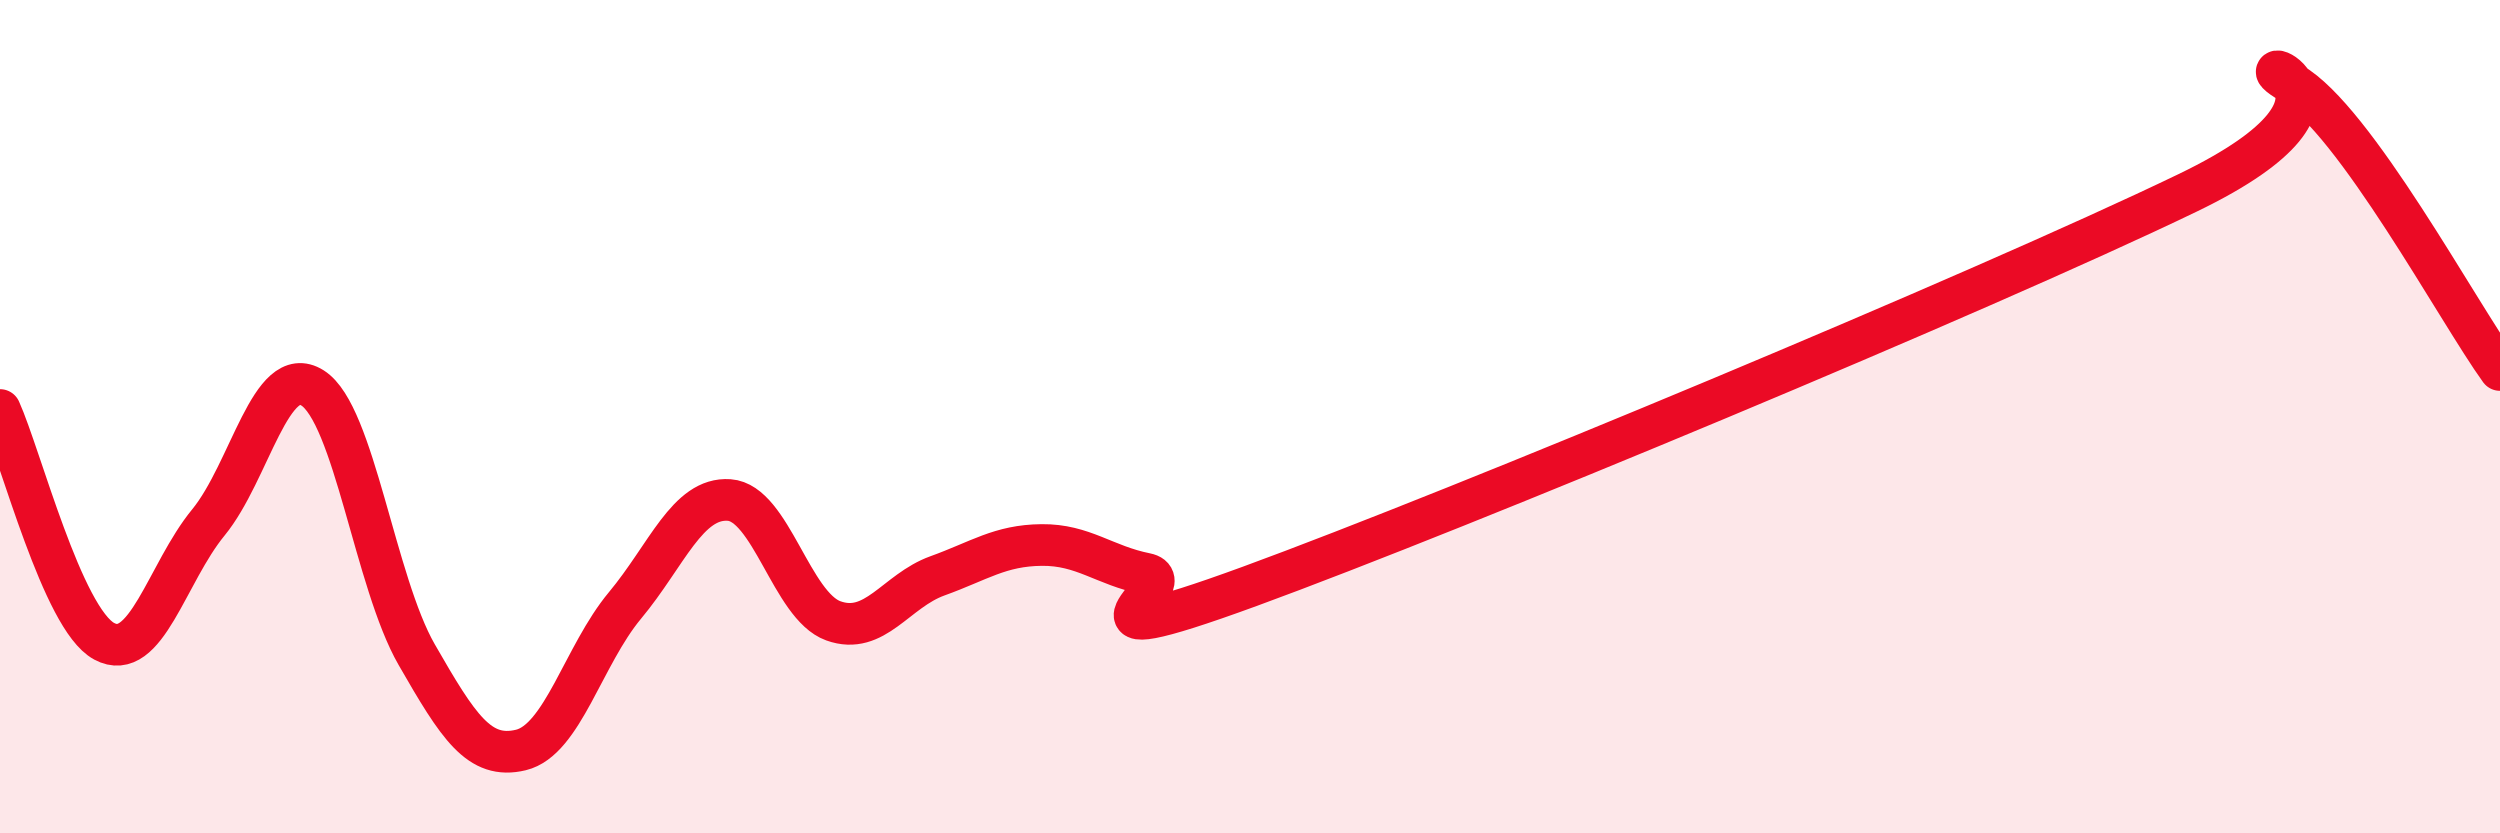
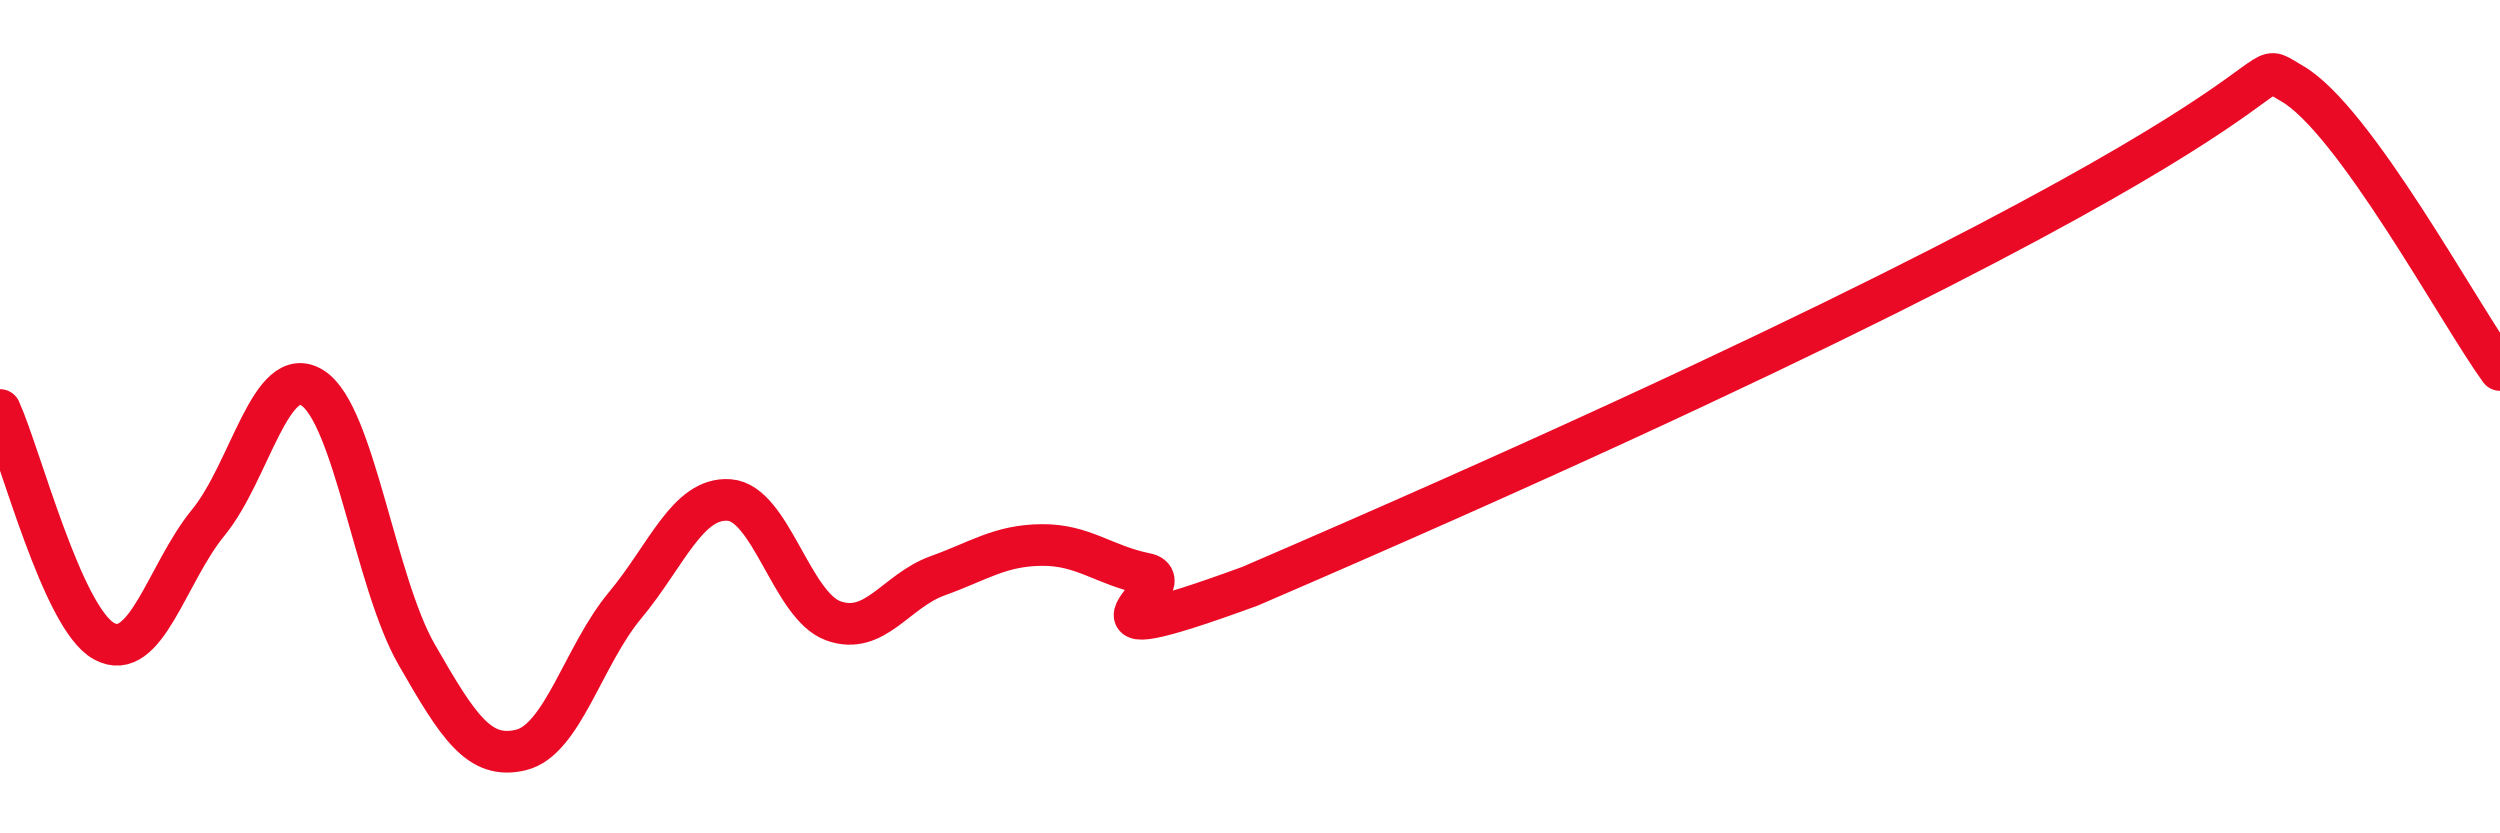
<svg xmlns="http://www.w3.org/2000/svg" width="60" height="20" viewBox="0 0 60 20">
-   <path d="M 0,9.84 C 0.5,10.95 1.5,14.85 2.5,15.39 C 3.5,15.93 4,13.76 5,12.54 C 6,11.32 6.5,8.68 7.5,9.31 C 8.5,9.94 9,13.97 10,15.71 C 11,17.45 11.5,18.24 12.5,18 C 13.5,17.76 14,15.73 15,14.53 C 16,13.33 16.5,11.93 17.5,12 C 18.5,12.07 19,14.54 20,14.9 C 21,15.26 21.5,14.18 22.5,13.82 C 23.5,13.46 24,13.09 25,13.08 C 26,13.07 26.5,13.57 27.5,13.77 C 28.5,13.97 25,15.9 30,14.07 C 35,12.24 47.5,7.04 52.5,4.63 C 57.5,2.22 53.5,1.15 55,2 C 56.5,2.85 59,7.5 60,8.88L60 20L0 20Z" fill="#EB0A25" opacity="0.1" stroke-linecap="round" stroke-linejoin="round" />
-   <path d="M 0,9.84 C 0.5,10.95 1.5,14.85 2.5,15.39 C 3.5,15.93 4,13.76 5,12.54 C 6,11.32 6.5,8.68 7.5,9.31 C 8.5,9.94 9,13.97 10,15.71 C 11,17.45 11.5,18.24 12.5,18 C 13.5,17.76 14,15.73 15,14.53 C 16,13.33 16.5,11.93 17.5,12 C 18.5,12.07 19,14.54 20,14.9 C 21,15.26 21.5,14.18 22.5,13.82 C 23.5,13.46 24,13.09 25,13.08 C 26,13.07 26.5,13.57 27.5,13.77 C 28.5,13.97 25,15.9 30,14.07 C 35,12.24 47.5,7.04 52.5,4.63 C 57.5,2.22 53.5,1.15 55,2 C 56.5,2.85 59,7.5 60,8.88" stroke="#EB0A25" stroke-width="1" fill="none" stroke-linecap="round" stroke-linejoin="round" />
+   <path d="M 0,9.84 C 0.5,10.95 1.5,14.85 2.5,15.39 C 3.5,15.93 4,13.76 5,12.54 C 6,11.32 6.5,8.68 7.5,9.31 C 8.5,9.94 9,13.97 10,15.71 C 11,17.45 11.5,18.24 12.5,18 C 13.5,17.76 14,15.73 15,14.53 C 16,13.33 16.5,11.93 17.5,12 C 18.5,12.07 19,14.54 20,14.9 C 21,15.26 21.5,14.18 22.5,13.82 C 23.5,13.46 24,13.09 25,13.08 C 26,13.07 26.5,13.57 27.5,13.77 C 28.5,13.97 25,15.9 30,14.07 C 57.5,2.22 53.5,1.15 55,2 C 56.5,2.85 59,7.5 60,8.88" stroke="#EB0A25" stroke-width="1" fill="none" stroke-linecap="round" stroke-linejoin="round" />
</svg>